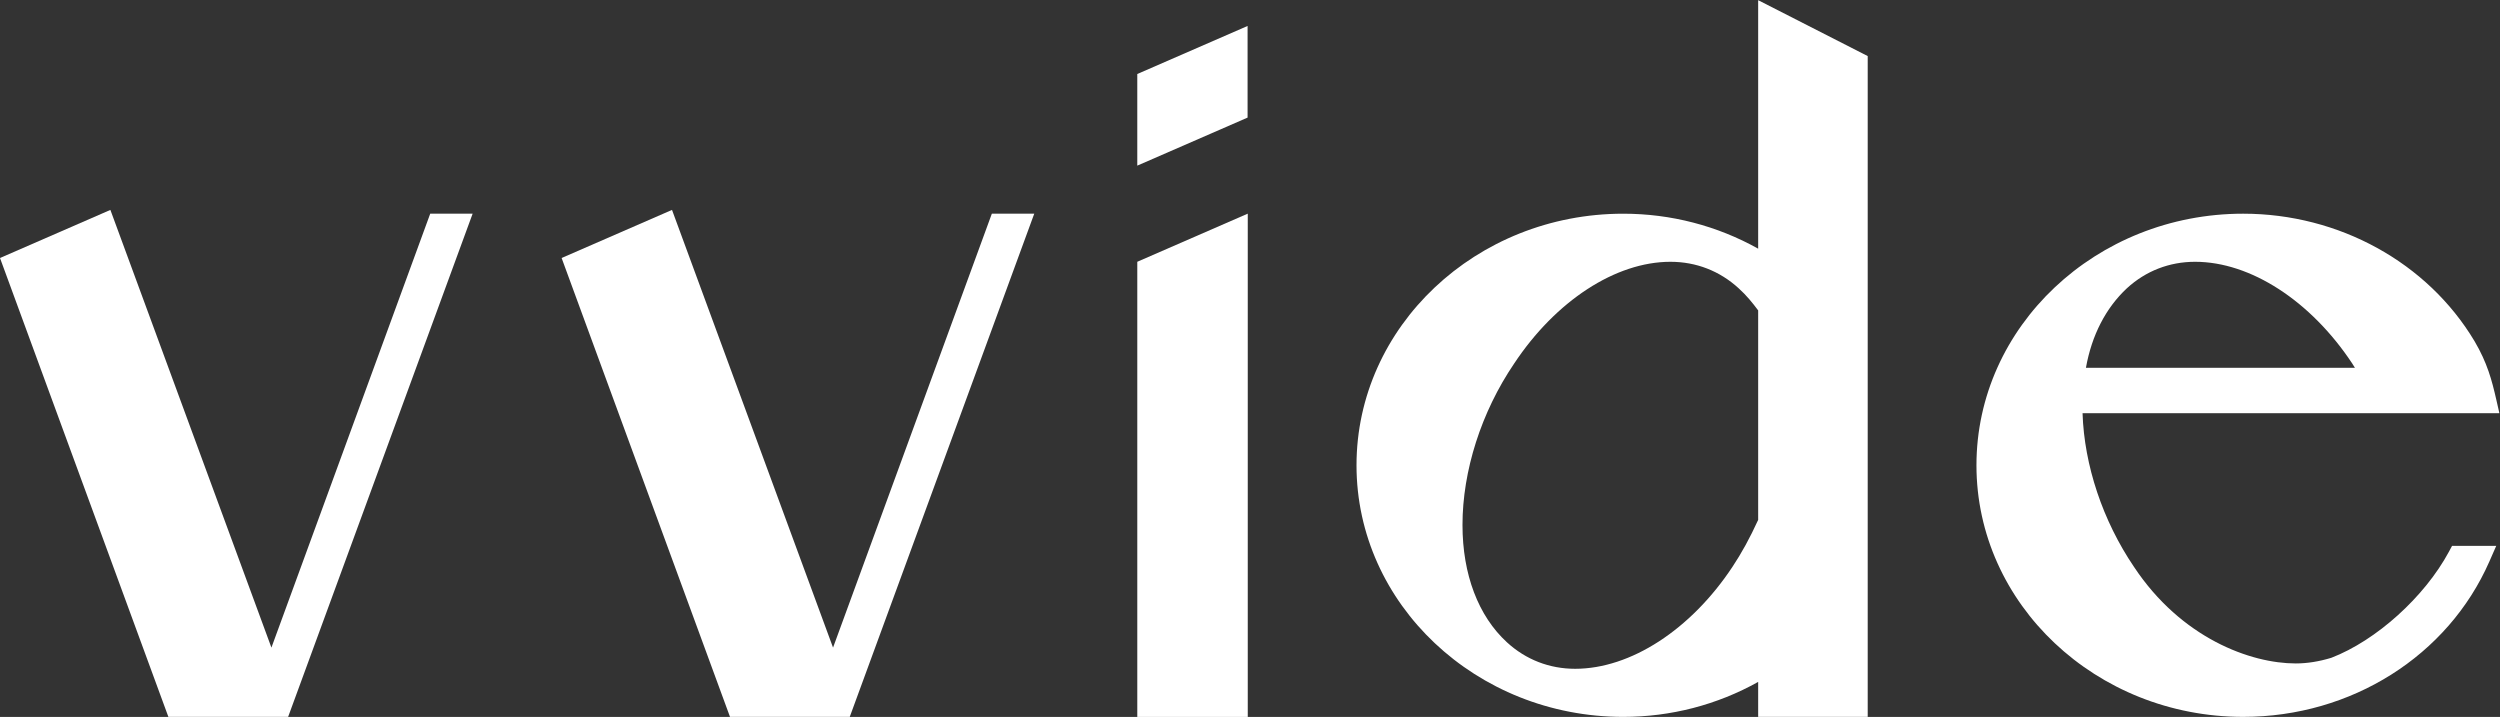
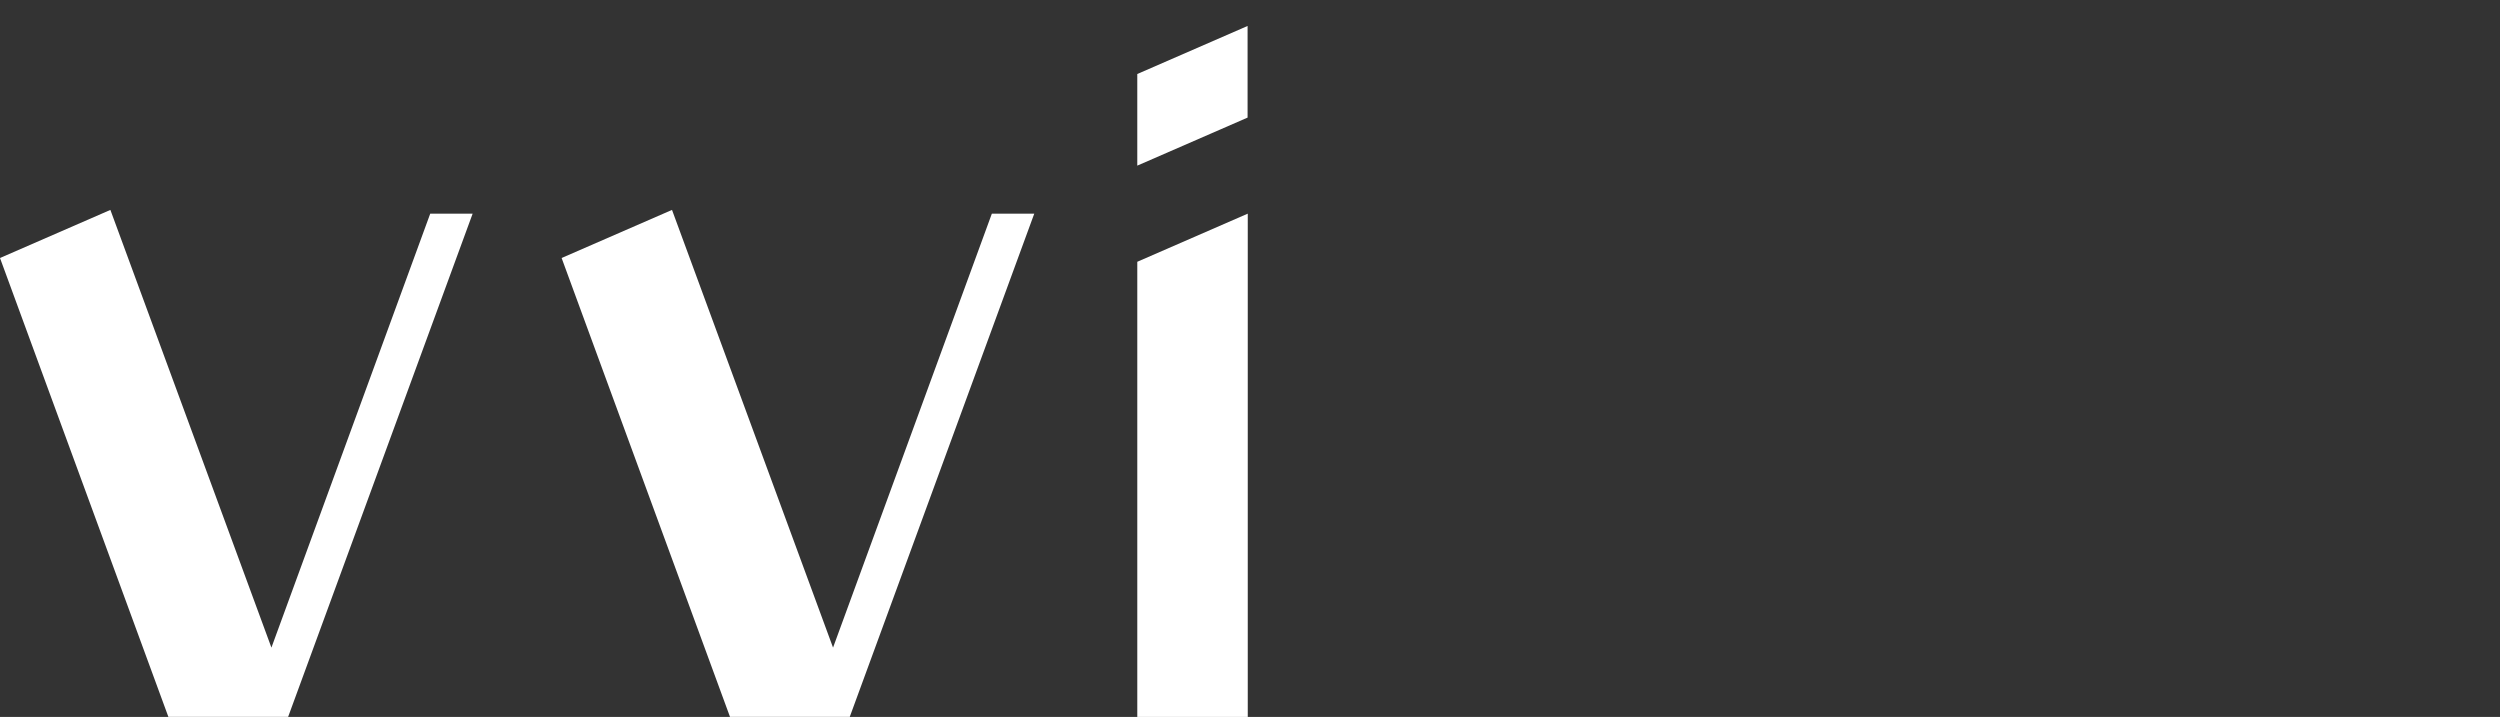
<svg xmlns="http://www.w3.org/2000/svg" version="1.1" id="svg2" xml:space="preserve" width="5333.333" height="1529.413" viewBox="0 0 5333.333 1529.413">
  <rect x="0" y="0" width="5333.333" height="1529.413" fill="#333333" stroke="none" />
  <defs id="defs6">
    <clipPath clipPathUnits="userSpaceOnUse" id="clipPath34">
-       <path d="M 0,1147.065 H 4000 V 0 H 0 Z" id="path32" />
-     </clipPath>
+       </clipPath>
  </defs>
  <g id="g10" transform="matrix(1.333,0,0,-1.333,0,1529.413)">
    <g id="g12" transform="translate(1996.632,1105.792)">
      <path d="m 0,0 v -146.64 l -43.696,-19.056 -16.362,-7.123 -116.459,-50.722 v 146.64 z" style="fill:#ffffff;fill-opacity:1;fill-rule:nonzero;stroke:none" id="path14" />
    </g>
    <g id="g16" transform="translate(0,734.444)">
      <path d="M 0,0 269.482,-734.397 H 461.117 L 756.392,70.898 H 688.513 L 434.384,-623.529 176.663,76.962 Z" style="fill:#ffffff;fill-opacity:1;fill-rule:nonzero;stroke:none" id="path18" />
    </g>
    <g id="g20" transform="translate(898.818,734.444)">
      <path d="M 0,0 269.482,-734.397 H 461.117 L 756.392,70.898 H 688.513 L 434.384,-623.529 176.663,76.962 Z" style="fill:#ffffff;fill-opacity:1;fill-rule:nonzero;stroke:none" id="path22" />
    </g>
    <g id="g24" transform="translate(1996.632,805.296)">
      <path d="M 0,0 -176.517,-76.9 V -805.296 H 0.288 L 0.288,0 Z" style="fill:#ffffff;fill-opacity:1;fill-rule:nonzero;stroke:none" id="path26" />
    </g>
    <g id="g28">
      <g id="g30" clip-path="url(#clipPath34)">
        <g id="g36" transform="translate(2813.771,315.322)">
          <path d="m 0,0 c -13.049,-28.59 -26.55,-53.226 -41.225,-75.252 -66.619,-100.58 -163.057,-163.057 -251.676,-163.057 -41.164,0 -78.892,14.645 -109.113,42.356 -45.915,42.078 -71.194,108.783 -71.194,187.832 0,86.648 30.055,180.673 82.555,258.117 66.618,100.58 162.509,163.062 250.257,163.062 41.147,0 78.884,-14.645 109.236,-42.461 C -18.816,359.48 -8.856,347.175 0,335.24 Z m 0,434.04 c -65.679,36.715 -139.682,55.979 -215.939,55.979 -235.382,0 -426.877,-180.629 -426.877,-402.649 0,-222.02 191.495,-402.645 426.877,-402.645 76.248,0 150.26,19.264 215.939,55.983 v -55.983 H 175.305 V 742.289 L 0,831.742 Z" style="fill:#ffffff;fill-opacity:1;fill-rule:nonzero;stroke:none" id="path38" />
        </g>
        <g id="g40" transform="translate(3768.785,558.764)">
          <path d="m 0,0 h -430.461 c 9.308,52.047 31.787,95.769 65.644,127.308 30.213,27.676 67.923,42.308 109.062,42.308 88.618,0 185.057,-62.481 251.423,-162.674 C -2.897,4.645 -1.444,2.323 0,0 m 150.443,-294.432 c -38.954,-72.351 -116.29,-142.074 -188.232,-169.751 -19.617,-5.981 -38.763,-9.017 -56.91,-9.017 -72.177,0 -183.274,40.465 -258.913,154.663 -49.968,73.699 -79.615,162.618 -82.26,245.847 h 667.087 l -4.95,21.765 c -6.994,30.743 -14.44,58.989 -34.866,93.56 -75.17,125.798 -217.018,203.943 -370.193,203.943 -235.382,0 -426.876,-180.63 -426.876,-402.65 0,-222.02 191.494,-402.645 426.876,-402.645 173.07,0 327.732,97.614 394.02,248.683 l 10.961,24.976 h -70.698 z" style="fill:#ffffff;fill-opacity:1;fill-rule:nonzero;stroke:none" id="path42" />
        </g>
      </g>
    </g>
  </g>
</svg>